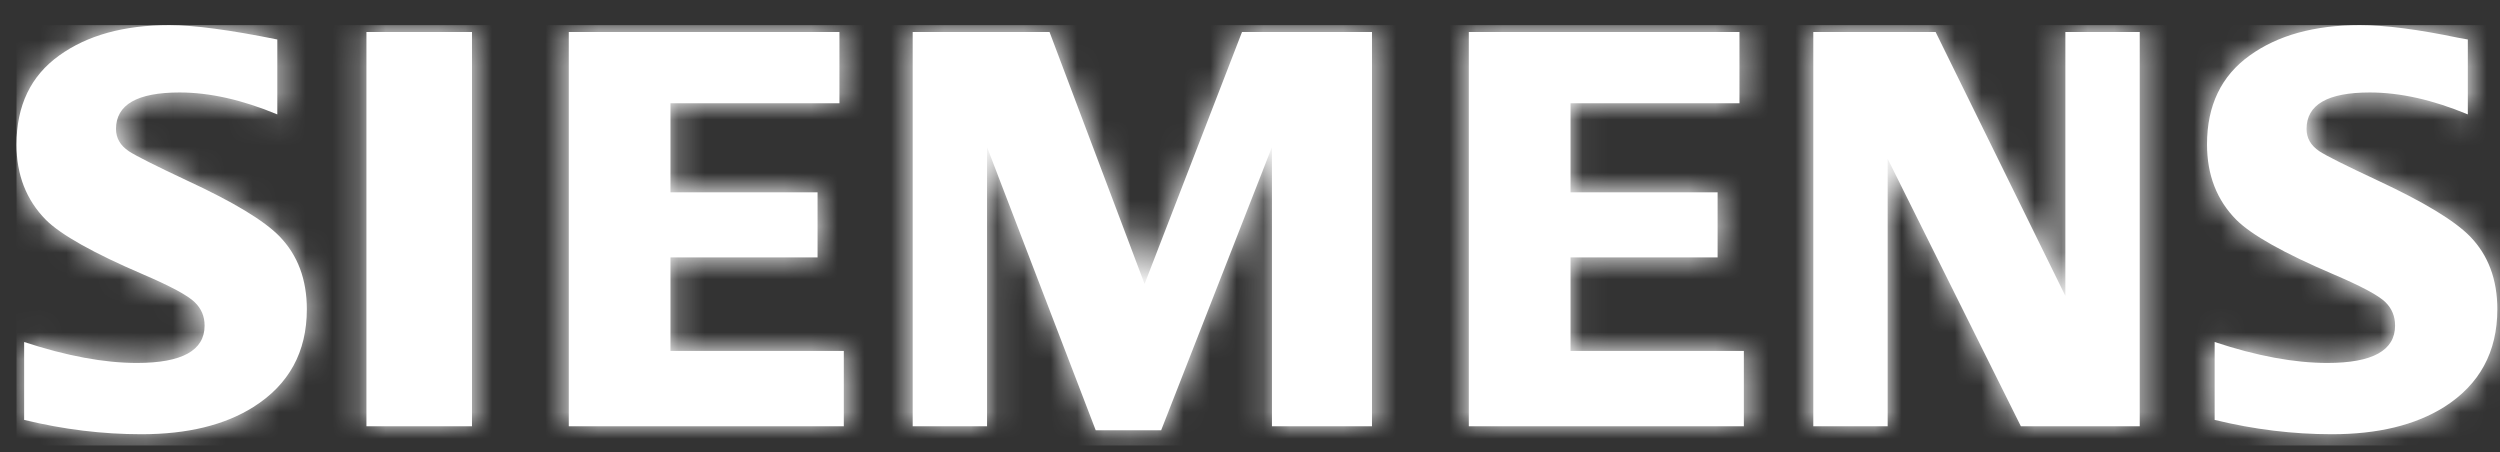
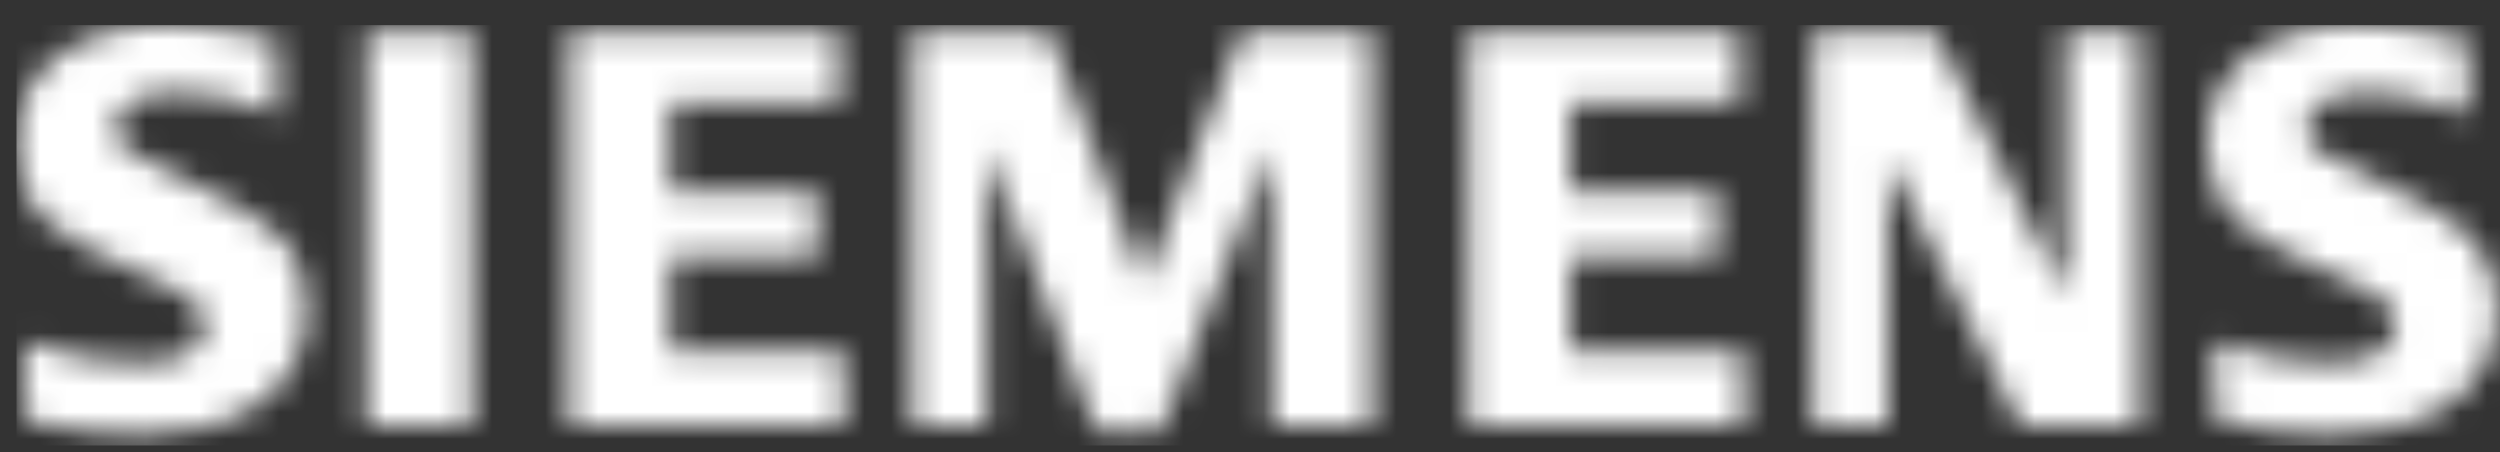
<svg xmlns="http://www.w3.org/2000/svg" width="94" height="17" viewBox="0 0 94 17" fill="none">
  <rect x="0" y="0" width="94" height="17" fill="#333333" stroke="none" />
-   <path d="M6.362 0.945C7.299 0.945 8.654 1.125 10.427 1.485V4.302C9.108 3.752 7.883 3.477 6.752 3.477C5.159 3.477 4.362 3.934 4.362 4.849C4.362 5.191 4.522 5.47 4.844 5.686C5.111 5.862 5.847 6.231 7.051 6.797C8.785 7.6 9.938 8.298 10.514 8.892C11.196 9.597 11.537 10.509 11.537 11.626C11.537 13.232 10.868 14.458 9.53 15.302C8.446 15.986 7.04 16.327 5.314 16.327C3.856 16.327 2.387 16.148 0.908 15.788V12.86C2.505 13.385 3.918 13.647 5.147 13.647C6.844 13.647 7.693 13.179 7.693 12.243C7.693 11.895 7.569 11.601 7.322 11.364C7.068 11.112 6.42 10.763 5.378 10.316C3.509 9.514 2.29 8.83 1.723 8.264C0.988 7.517 0.62 6.575 0.62 5.437C0.62 3.971 1.156 2.854 2.226 2.087C3.284 1.325 4.662 0.945 6.362 0.945ZM88.726 0.945C89.681 0.945 90.92 1.104 92.439 1.422L92.79 1.485V4.302C91.471 3.752 90.242 3.477 89.105 3.477C87.517 3.477 86.726 3.934 86.726 4.849C86.726 5.191 86.885 5.47 87.206 5.686C87.461 5.855 88.2 6.225 89.424 6.797C91.144 7.6 92.296 8.298 92.876 8.892C93.559 9.597 93.9 10.509 93.9 11.626C93.9 13.232 93.234 14.458 91.903 15.302C90.813 15.986 89.404 16.327 87.677 16.327C86.218 16.327 84.748 16.148 83.271 15.788V12.86C84.854 13.385 86.267 13.647 87.51 13.647C89.207 13.647 90.055 13.179 90.055 12.243C90.055 11.895 89.935 11.601 89.695 11.364C89.441 11.112 88.79 10.763 87.742 10.316C85.878 9.521 84.658 8.837 84.085 8.264C83.351 7.524 82.984 6.578 82.984 5.427C82.984 3.968 83.518 2.854 84.589 2.087C85.646 1.325 87.025 0.945 88.726 0.945ZM39.462 1.203L43.036 10.675L46.7 1.203H51.587V16.028H47.825V5.531L43.659 16.178H41.199L37.113 5.531V16.028H34.317V1.203H39.462ZM17.747 1.203V16.028H13.778V1.203H17.747ZM31.563 1.203V3.884H25.21V7.232H30.74V9.678H25.21V13.196H31.727V16.028H21.386V1.203H31.563ZM65.404 1.203V3.884H59.052V7.232H64.582V9.678H59.052V13.196H65.569V16.028H55.227V1.203H65.404ZM72.779 1.203L77.658 11.127V1.203H80.454V16.028H75.985L70.976 5.97V16.028H68.18V1.203H72.779Z" fill="white" />
  <mask id="mask0_2934_13960" style="mask-type:luminance" maskUnits="userSpaceOnUse" x="0" y="0" width="94" height="17">
    <path d="M6.362 0.945C7.299 0.945 8.654 1.125 10.427 1.485V4.302C9.108 3.752 7.883 3.477 6.752 3.477C5.159 3.477 4.362 3.934 4.362 4.849C4.362 5.191 4.522 5.47 4.844 5.686C5.111 5.862 5.847 6.231 7.051 6.797C8.785 7.6 9.938 8.298 10.514 8.892C11.196 9.597 11.537 10.509 11.537 11.626C11.537 13.232 10.868 14.458 9.53 15.302C8.446 15.986 7.04 16.327 5.314 16.327C3.856 16.327 2.387 16.148 0.908 15.788V12.86C2.505 13.385 3.918 13.647 5.147 13.647C6.844 13.647 7.693 13.179 7.693 12.243C7.693 11.895 7.569 11.601 7.322 11.364C7.068 11.112 6.42 10.763 5.378 10.316C3.509 9.514 2.29 8.83 1.723 8.264C0.988 7.517 0.62 6.575 0.62 5.437C0.62 3.971 1.156 2.854 2.226 2.087C3.284 1.325 4.662 0.945 6.362 0.945ZM88.726 0.945C89.681 0.945 90.92 1.104 92.439 1.422L92.79 1.485V4.302C91.471 3.752 90.242 3.477 89.105 3.477C87.517 3.477 86.726 3.934 86.726 4.849C86.726 5.191 86.885 5.47 87.206 5.686C87.461 5.855 88.2 6.225 89.424 6.797C91.144 7.6 92.296 8.298 92.876 8.892C93.559 9.597 93.9 10.509 93.9 11.626C93.9 13.232 93.234 14.458 91.903 15.302C90.813 15.986 89.404 16.327 87.677 16.327C86.218 16.327 84.748 16.148 83.271 15.788V12.86C84.854 13.385 86.267 13.647 87.51 13.647C89.207 13.647 90.055 13.179 90.055 12.243C90.055 11.895 89.935 11.601 89.695 11.364C89.441 11.112 88.79 10.763 87.742 10.316C85.878 9.521 84.658 8.837 84.085 8.264C83.351 7.524 82.984 6.578 82.984 5.427C82.984 3.968 83.518 2.854 84.589 2.087C85.646 1.325 87.025 0.945 88.726 0.945ZM39.462 1.203L43.036 10.675L46.7 1.203H51.587V16.028H47.825V5.531L43.659 16.178H41.199L37.113 5.531V16.028H34.317V1.203H39.462ZM17.747 1.203V16.028H13.778V1.203H17.747ZM31.563 1.203V3.884H25.21V7.232H30.74V9.678H25.21V13.196H31.727V16.028H21.386V1.203H31.563ZM65.404 1.203V3.884H59.052V7.232H64.582V9.678H59.052V13.196H65.569V16.028H55.227V1.203H65.404ZM72.779 1.203L77.658 11.127V1.203H80.454V16.028H75.985L70.976 5.97V16.028H68.18V1.203H72.779Z" fill="white" />
  </mask>
  <g mask="url(#mask0_2934_13960)">
    <path d="M94.267 0.945H0.62V16.75H94.267V0.945Z" fill="white" />
  </g>
</svg>